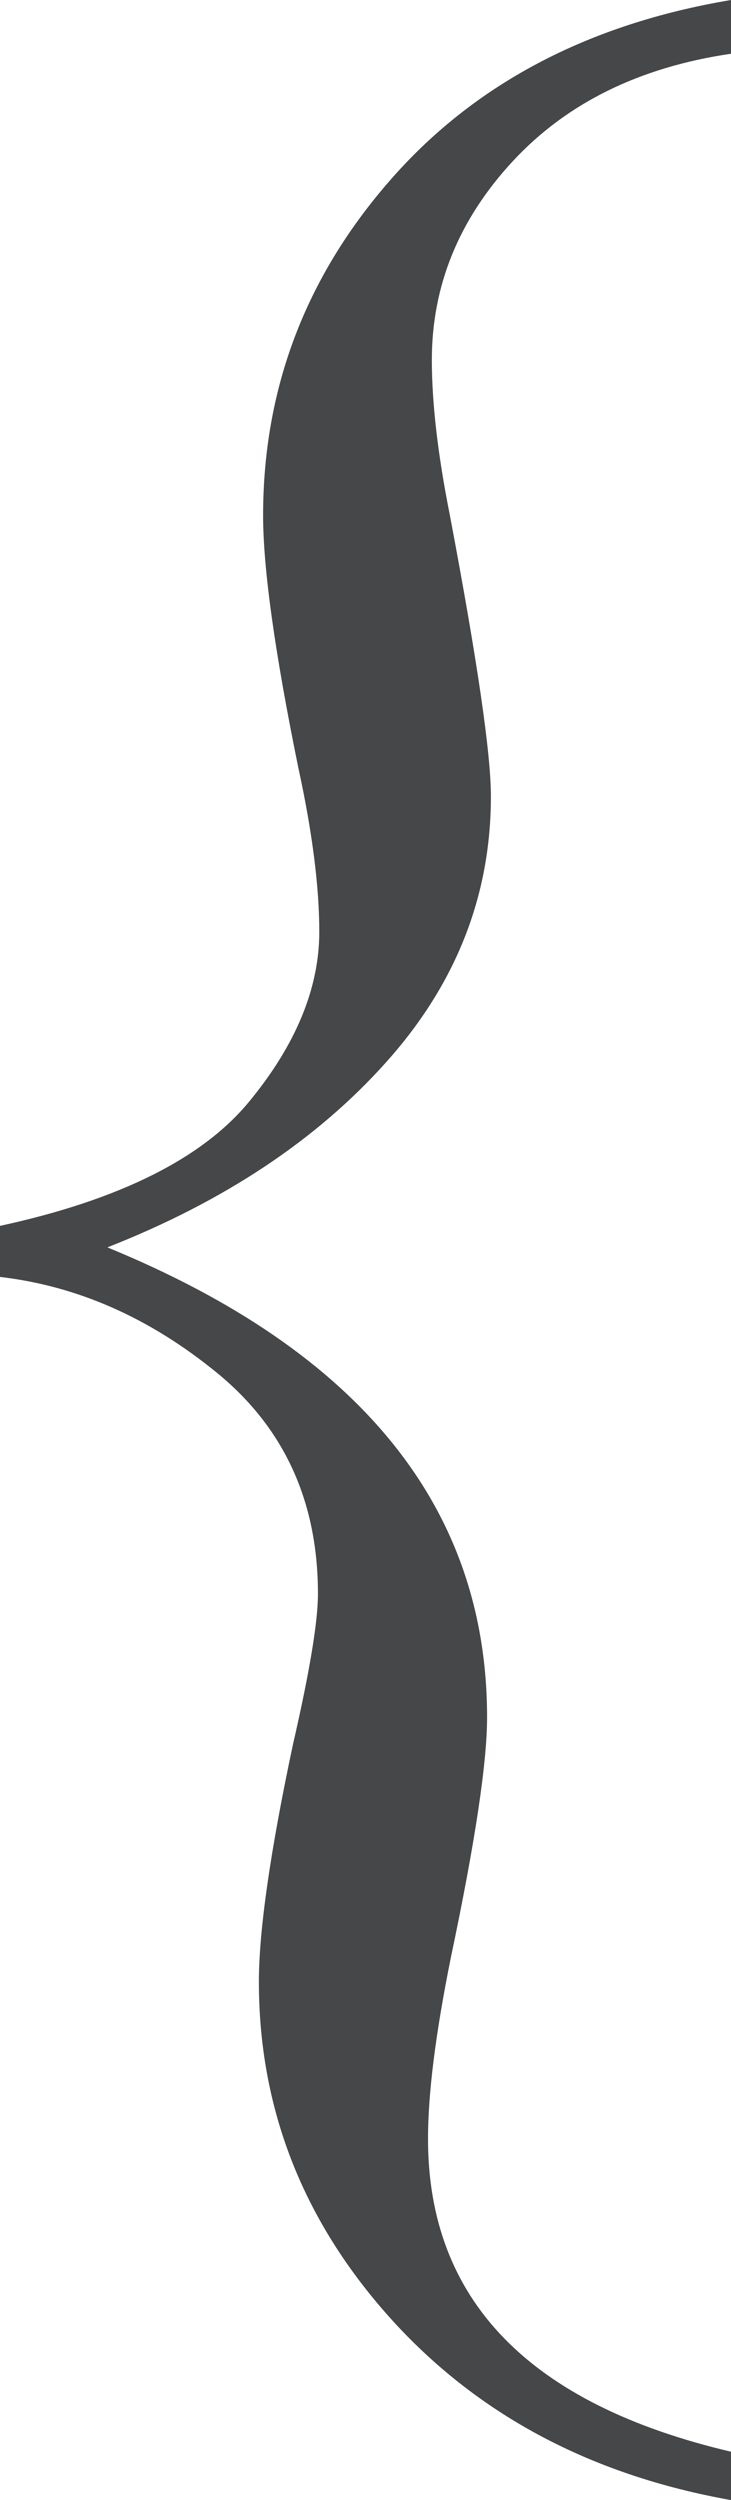
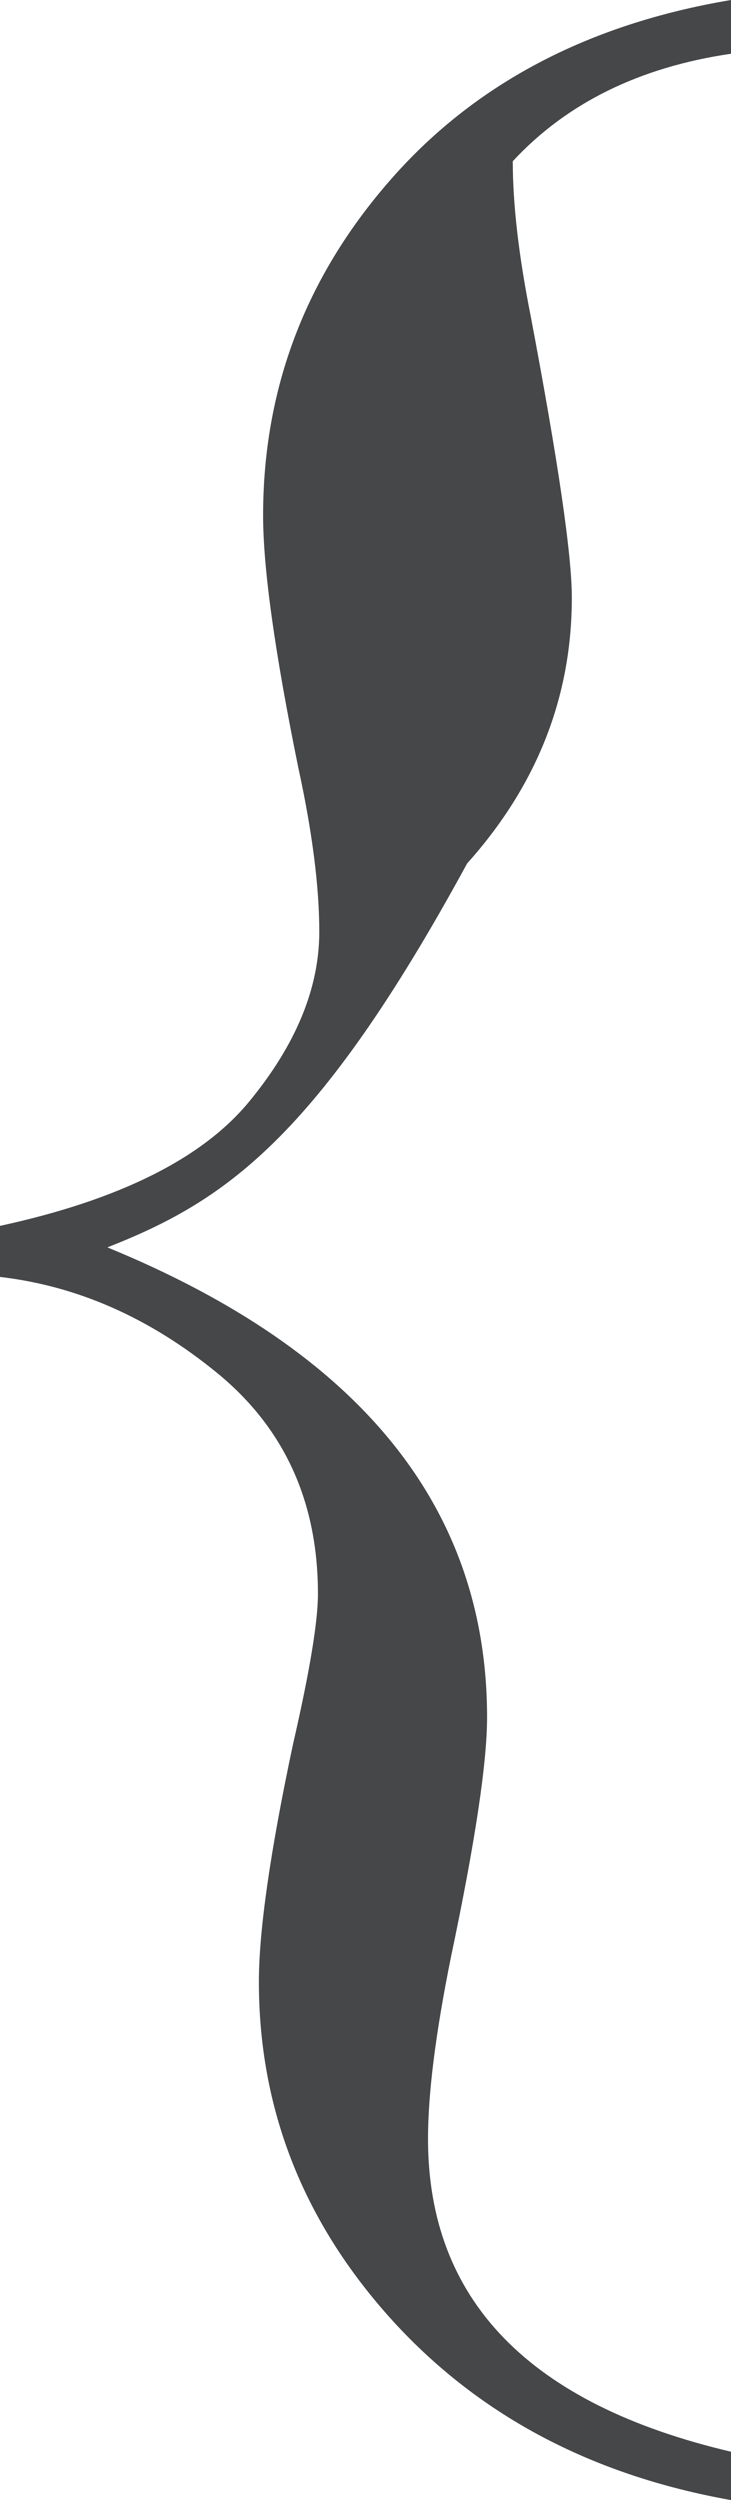
<svg xmlns="http://www.w3.org/2000/svg" version="1.1" id="Layer_1" x="0px" y="0px" viewBox="0 0 381.2 1302.4" style="enable-background:new 0 0 381.2 1302.4;" xml:space="preserve">
  <style type="text/css">
	.st0{fill:#464749;}
</style>
  <g>
    <g>
-       <path class="st0" d="M0,665.2v-26.6c62.2-13.5,105.5-35.1,129.9-64.7c24.4-29.6,36.6-59.1,36.6-88.5c0-23.3-3.6-51.8-10.9-85.3    c-12.3-60.2-18.4-104-18.4-131.5c0-65.8,21.9-123.8,65.8-174.2C246.7,44.1,306.1,12.6,381.2,0v28c-47.8,7-85.7,25.7-113.8,56    c-28.1,30.3-42.2,64.8-42.2,103.5c0,22.4,3.1,49.2,9.3,80.4c14.3,75.5,21.5,124.5,21.5,146.9c0,51.8-18.2,97.9-54.6,138.5    C165.1,593.9,116.6,626,56,649.8c132,54.1,198,135.7,198,244.8c0,23.8-6.3,65.5-18.9,125.2c-7.9,39.2-11.9,70.6-11.9,94.4    c0,83.9,52.7,138.3,158.1,163v25.2c-73.7-13.1-133.1-44.9-178.4-95.5c-45.2-50.6-67.9-108.8-67.9-174.5    c0-26.6,5.9-67.9,17.8-123.8c8.7-37.8,13-63.9,13-78.3c0-48-17.5-86.4-52.6-115.1C78.1,686.5,40.4,669.9,0,665.2z" />
+       <path class="st0" d="M0,665.2v-26.6c62.2-13.5,105.5-35.1,129.9-64.7c24.4-29.6,36.6-59.1,36.6-88.5c0-23.3-3.6-51.8-10.9-85.3    c-12.3-60.2-18.4-104-18.4-131.5c0-65.8,21.9-123.8,65.8-174.2C246.7,44.1,306.1,12.6,381.2,0v28c-47.8,7-85.7,25.7-113.8,56    c0,22.4,3.1,49.2,9.3,80.4c14.3,75.5,21.5,124.5,21.5,146.9c0,51.8-18.2,97.9-54.6,138.5    C165.1,593.9,116.6,626,56,649.8c132,54.1,198,135.7,198,244.8c0,23.8-6.3,65.5-18.9,125.2c-7.9,39.2-11.9,70.6-11.9,94.4    c0,83.9,52.7,138.3,158.1,163v25.2c-73.7-13.1-133.1-44.9-178.4-95.5c-45.2-50.6-67.9-108.8-67.9-174.5    c0-26.6,5.9-67.9,17.8-123.8c8.7-37.8,13-63.9,13-78.3c0-48-17.5-86.4-52.6-115.1C78.1,686.5,40.4,669.9,0,665.2z" />
    </g>
  </g>
</svg>